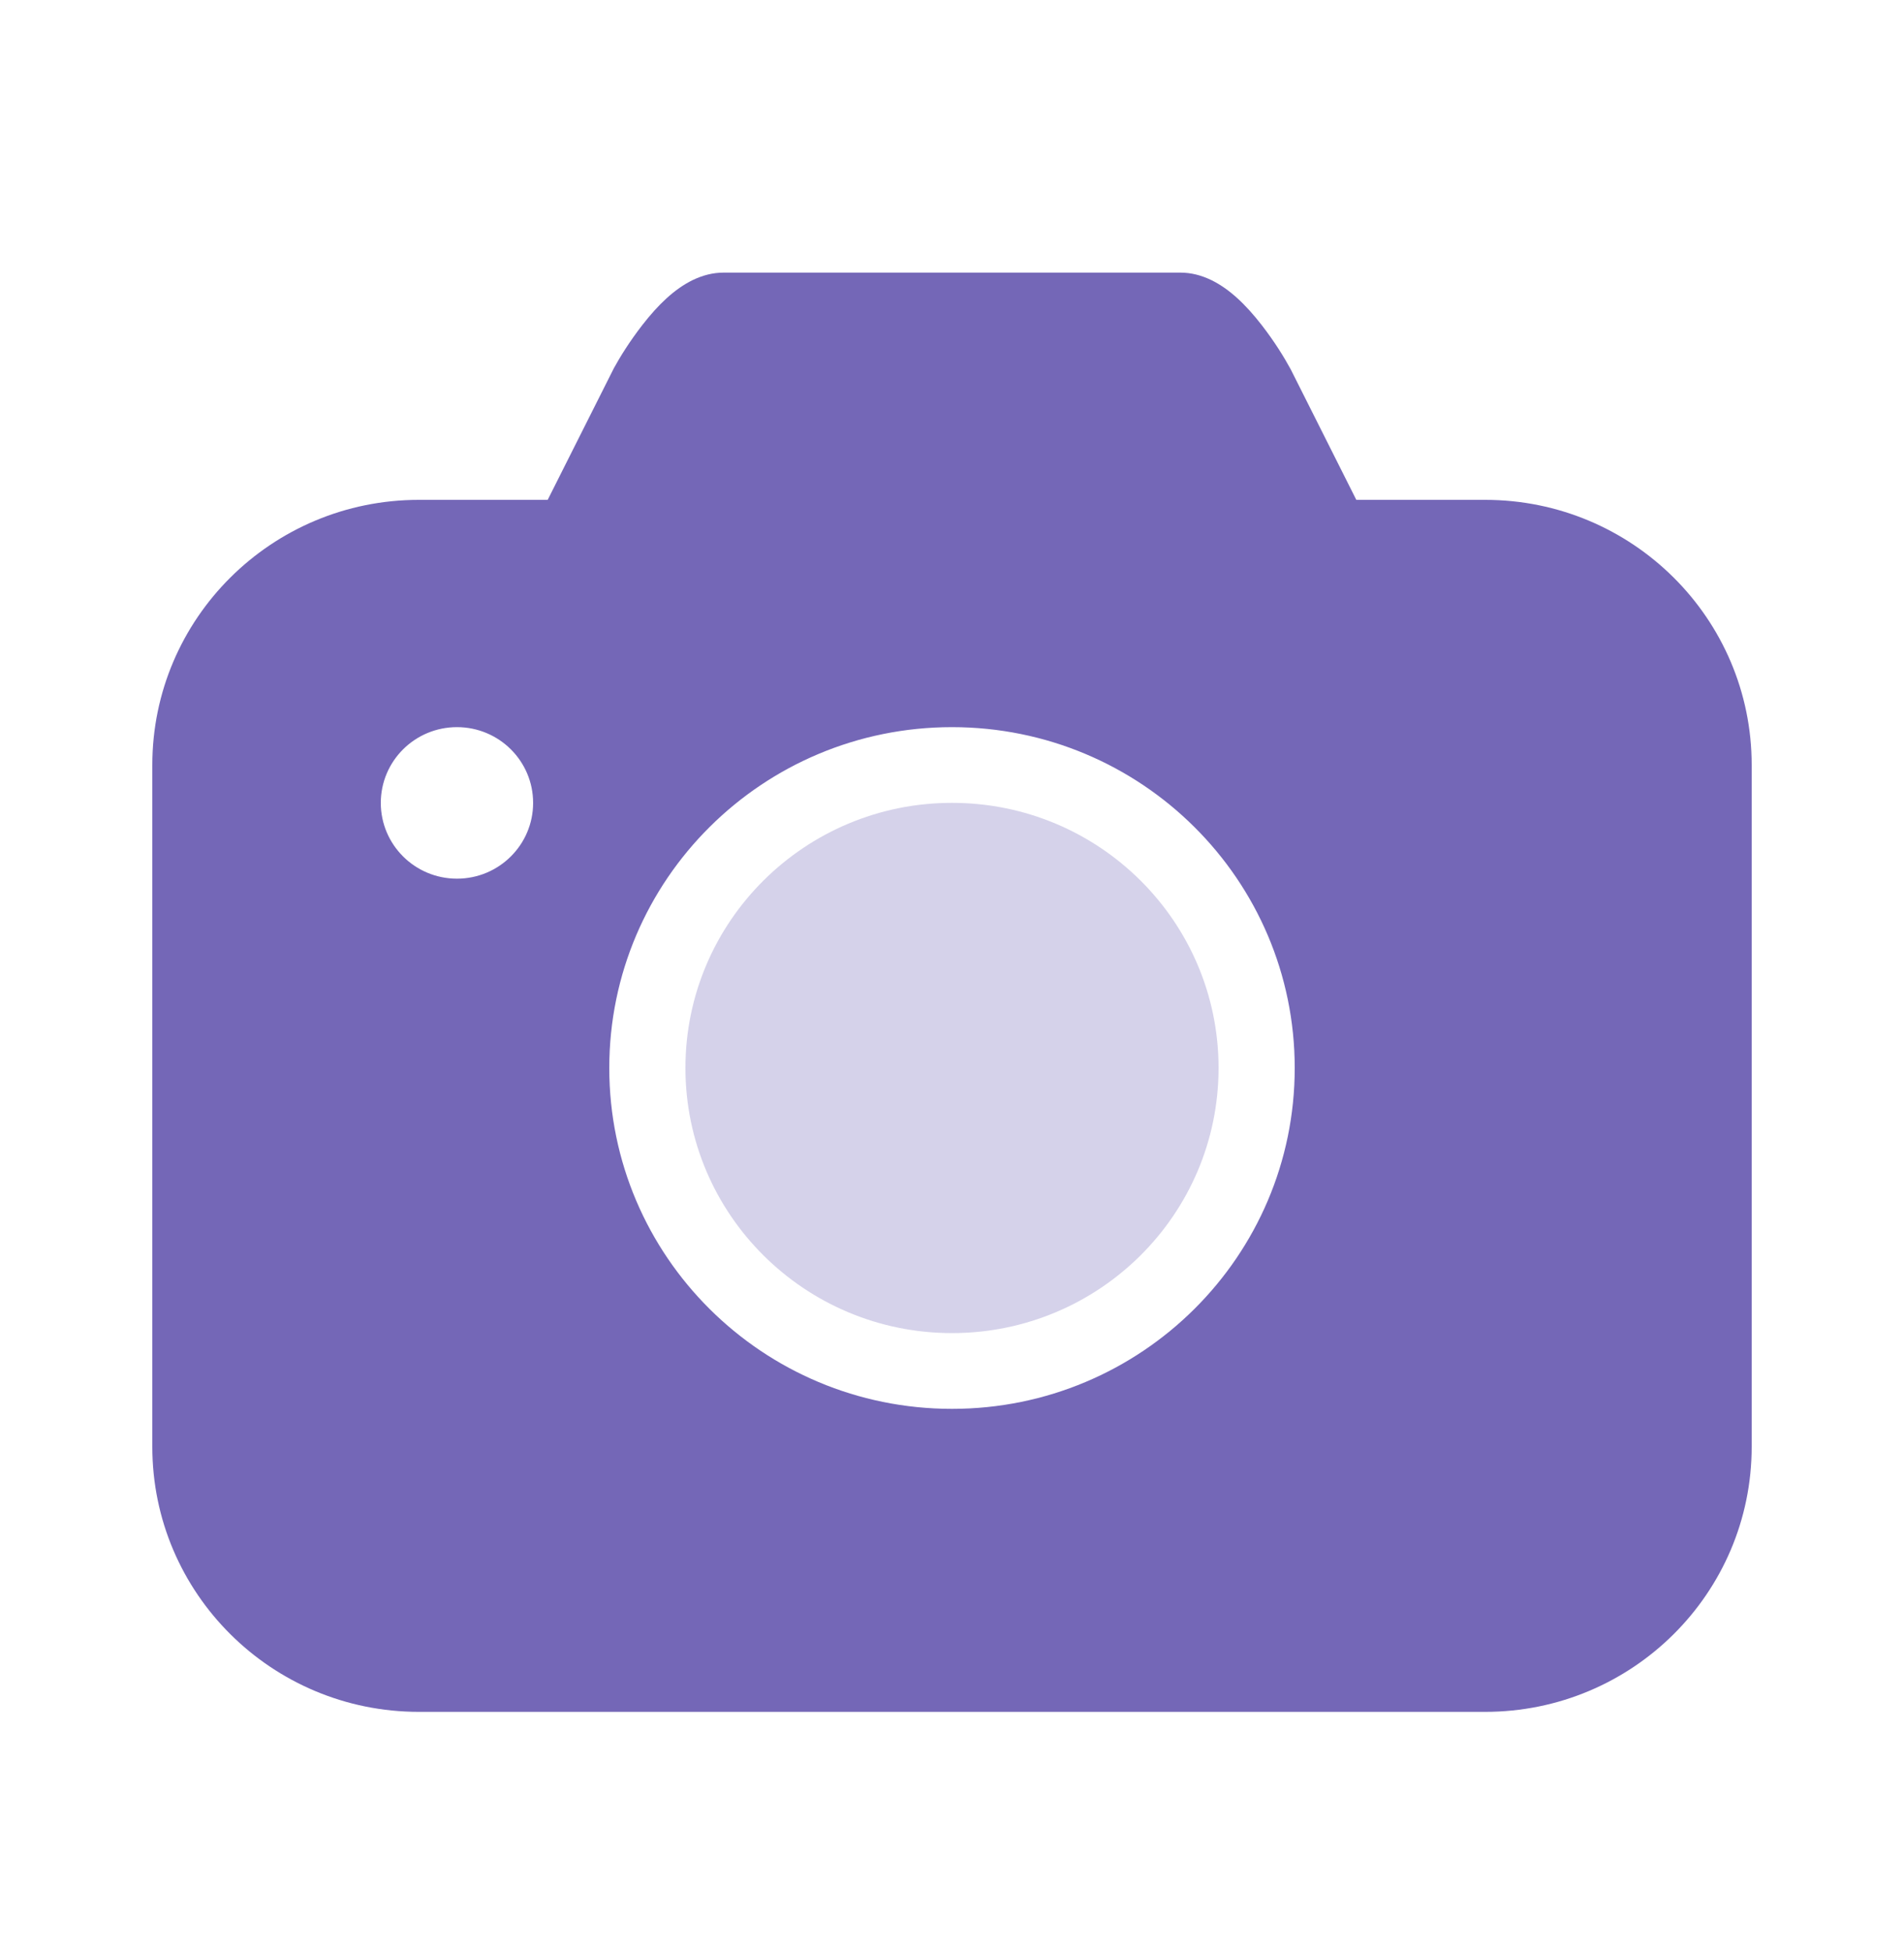
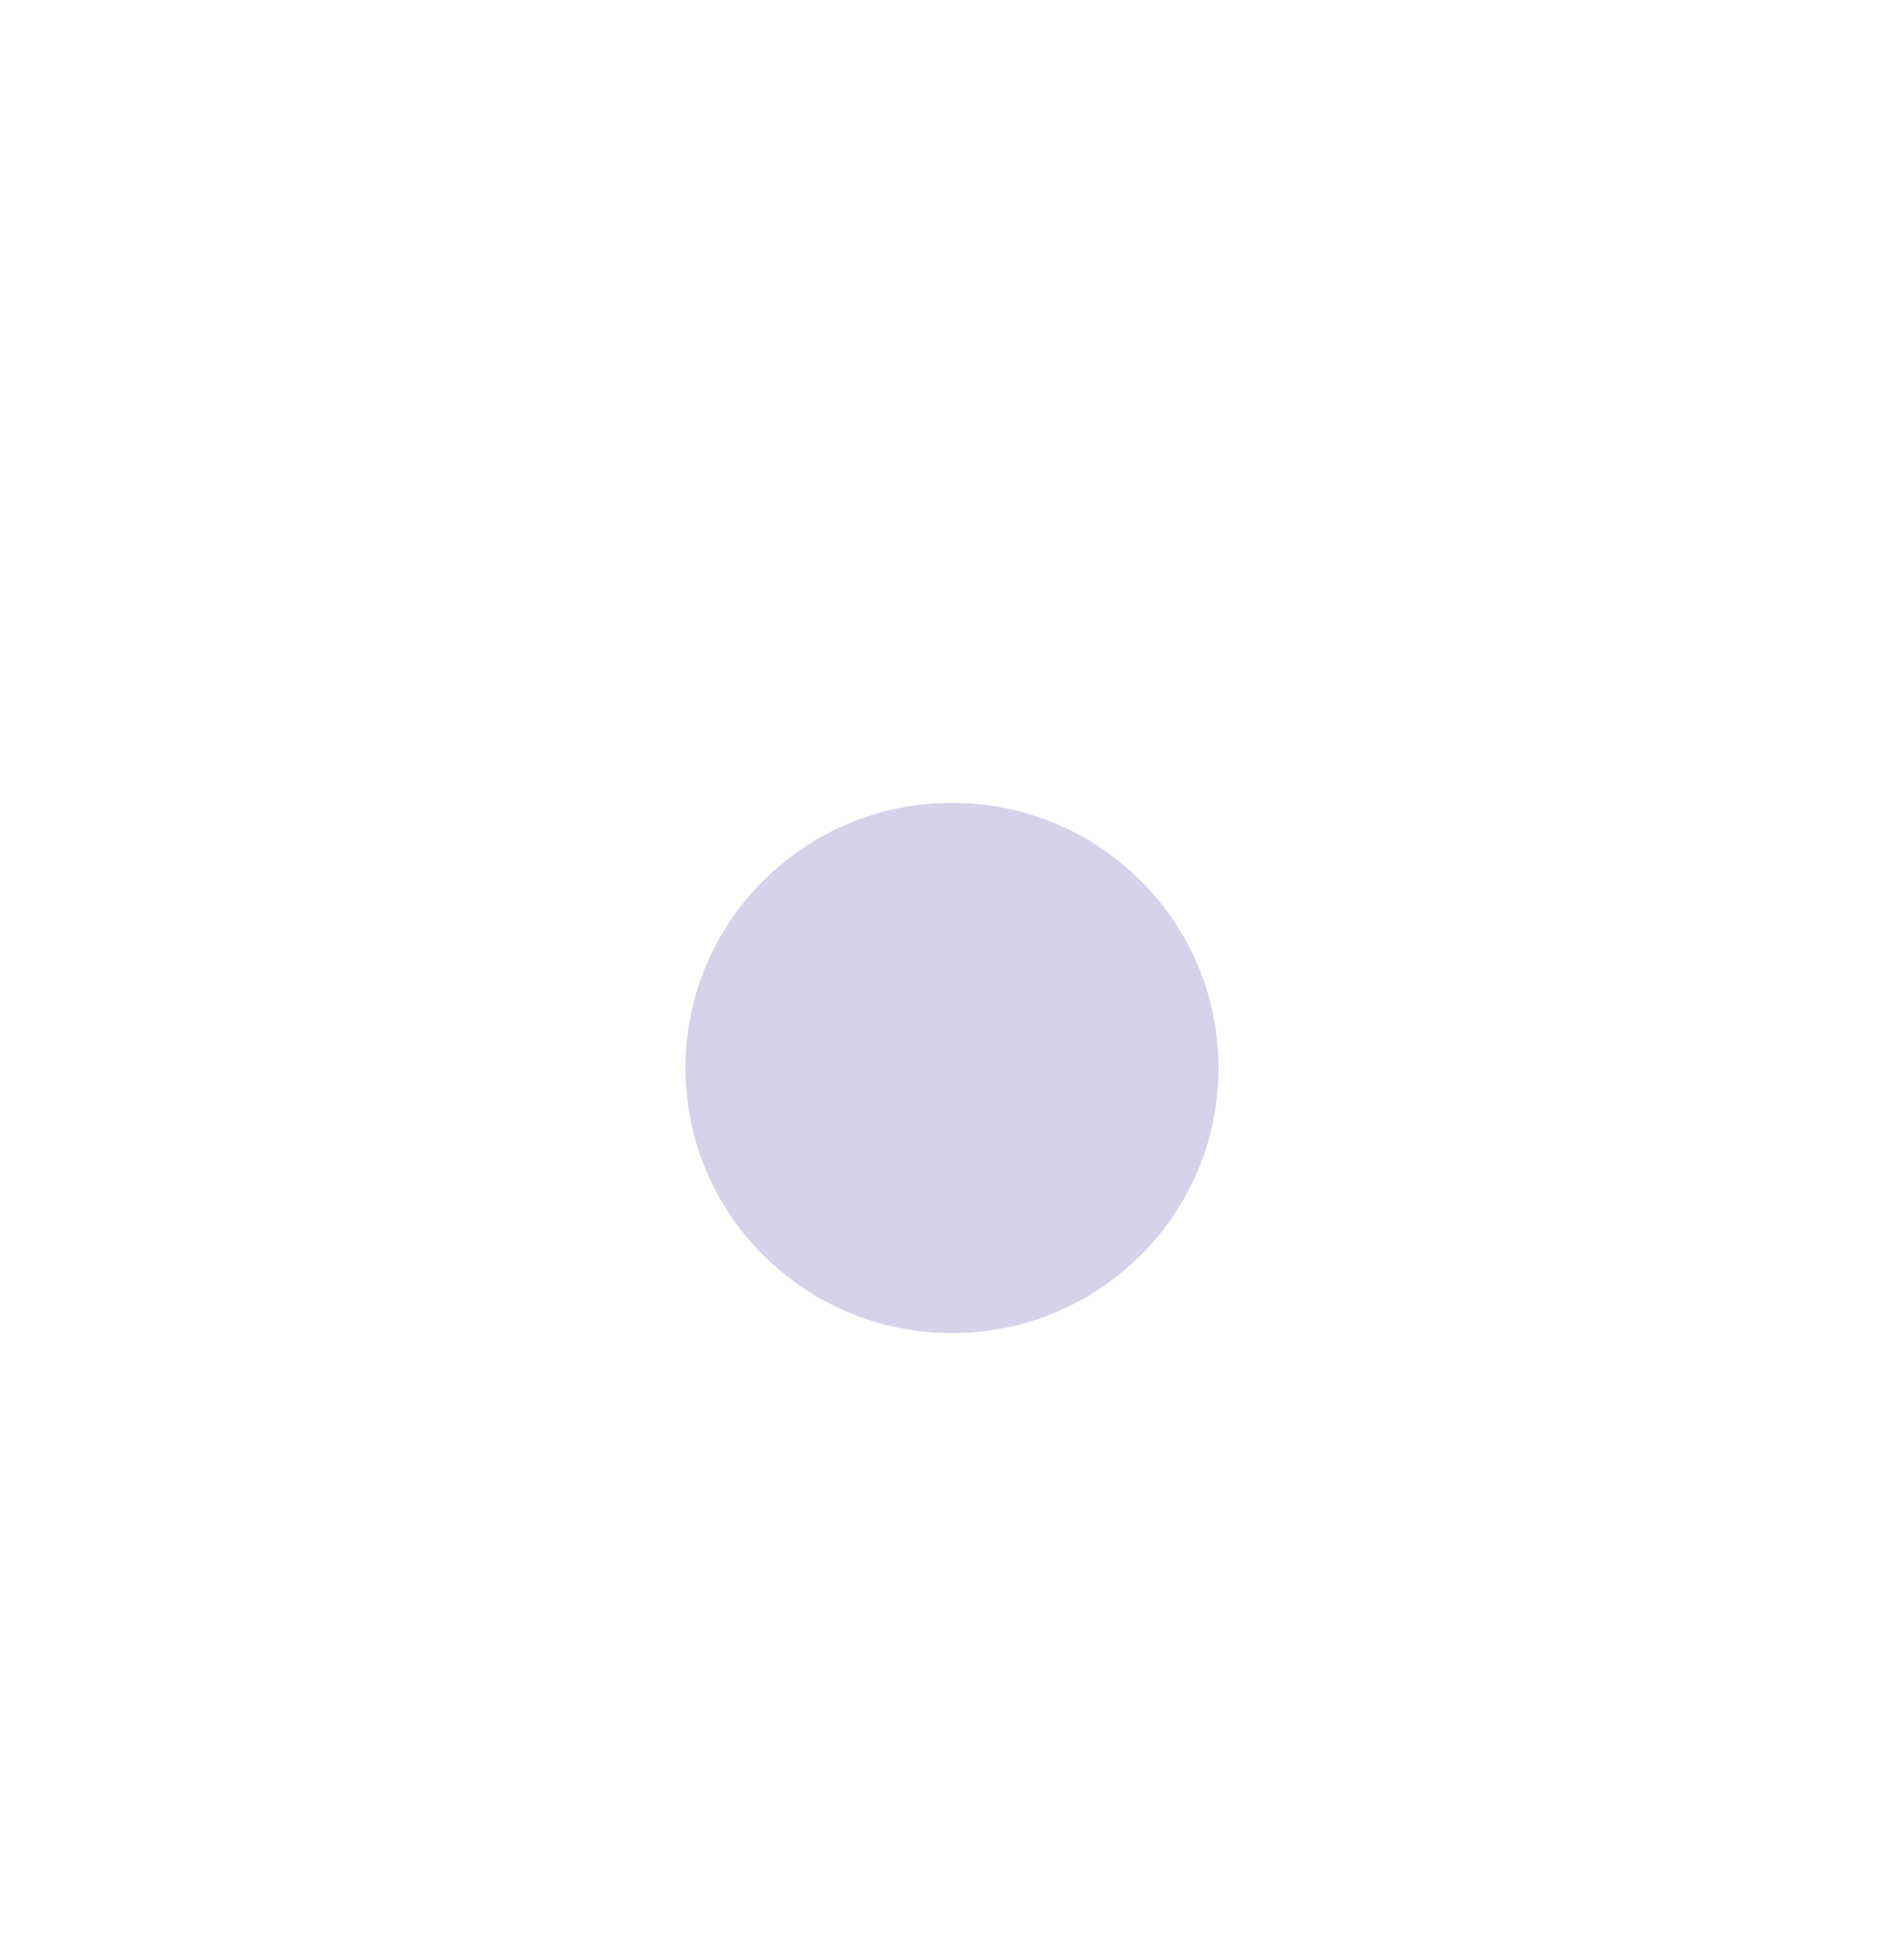
<svg xmlns="http://www.w3.org/2000/svg" width="40" height="41" viewBox="0 0 40 41" fill="none">
-   <path fill-rule="evenodd" clip-rule="evenodd" d="M11.506 10.497L12.896 7.733C13.023 7.5 13.229 7.168 13.491 6.83C13.829 6.395 14.17 6.068 14.554 5.881C14.76 5.782 14.975 5.725 15.2 5.725H24.8C25.025 5.725 25.24 5.782 25.446 5.881C25.83 6.068 26.171 6.395 26.509 6.83C26.771 7.168 26.977 7.5 27.116 7.756L28.494 10.497H31.2C34.293 10.497 36.8 12.99 36.8 16.065V30.382C36.8 33.457 34.293 35.949 31.2 35.949H8.8C5.707 35.949 3.2 33.457 3.2 30.382V16.065C3.2 12.99 5.707 10.497 8.8 10.497H11.506ZM9.6 18.452C10.484 18.452 11.2 17.739 11.2 16.861C11.2 15.982 10.484 15.27 9.6 15.27C8.716 15.27 8 15.982 8 16.861C8 17.739 8.716 18.452 9.6 18.452ZM20 29.586C23.976 29.586 27.2 26.381 27.2 22.428C27.2 18.474 23.976 15.27 20 15.27C16.023 15.27 12.8 18.474 12.8 22.428C12.8 26.381 16.023 29.586 20 29.586Z" fill="#7467B7" />
  <path opacity="0.3" fill-rule="evenodd" clip-rule="evenodd" d="M20 27.995C23.093 27.995 25.6 25.502 25.6 22.427C25.6 19.353 23.093 16.86 20 16.86C16.907 16.86 14.4 19.353 14.4 22.427C14.4 25.502 16.907 27.995 20 27.995Z" fill="#7467B7" />
</svg>